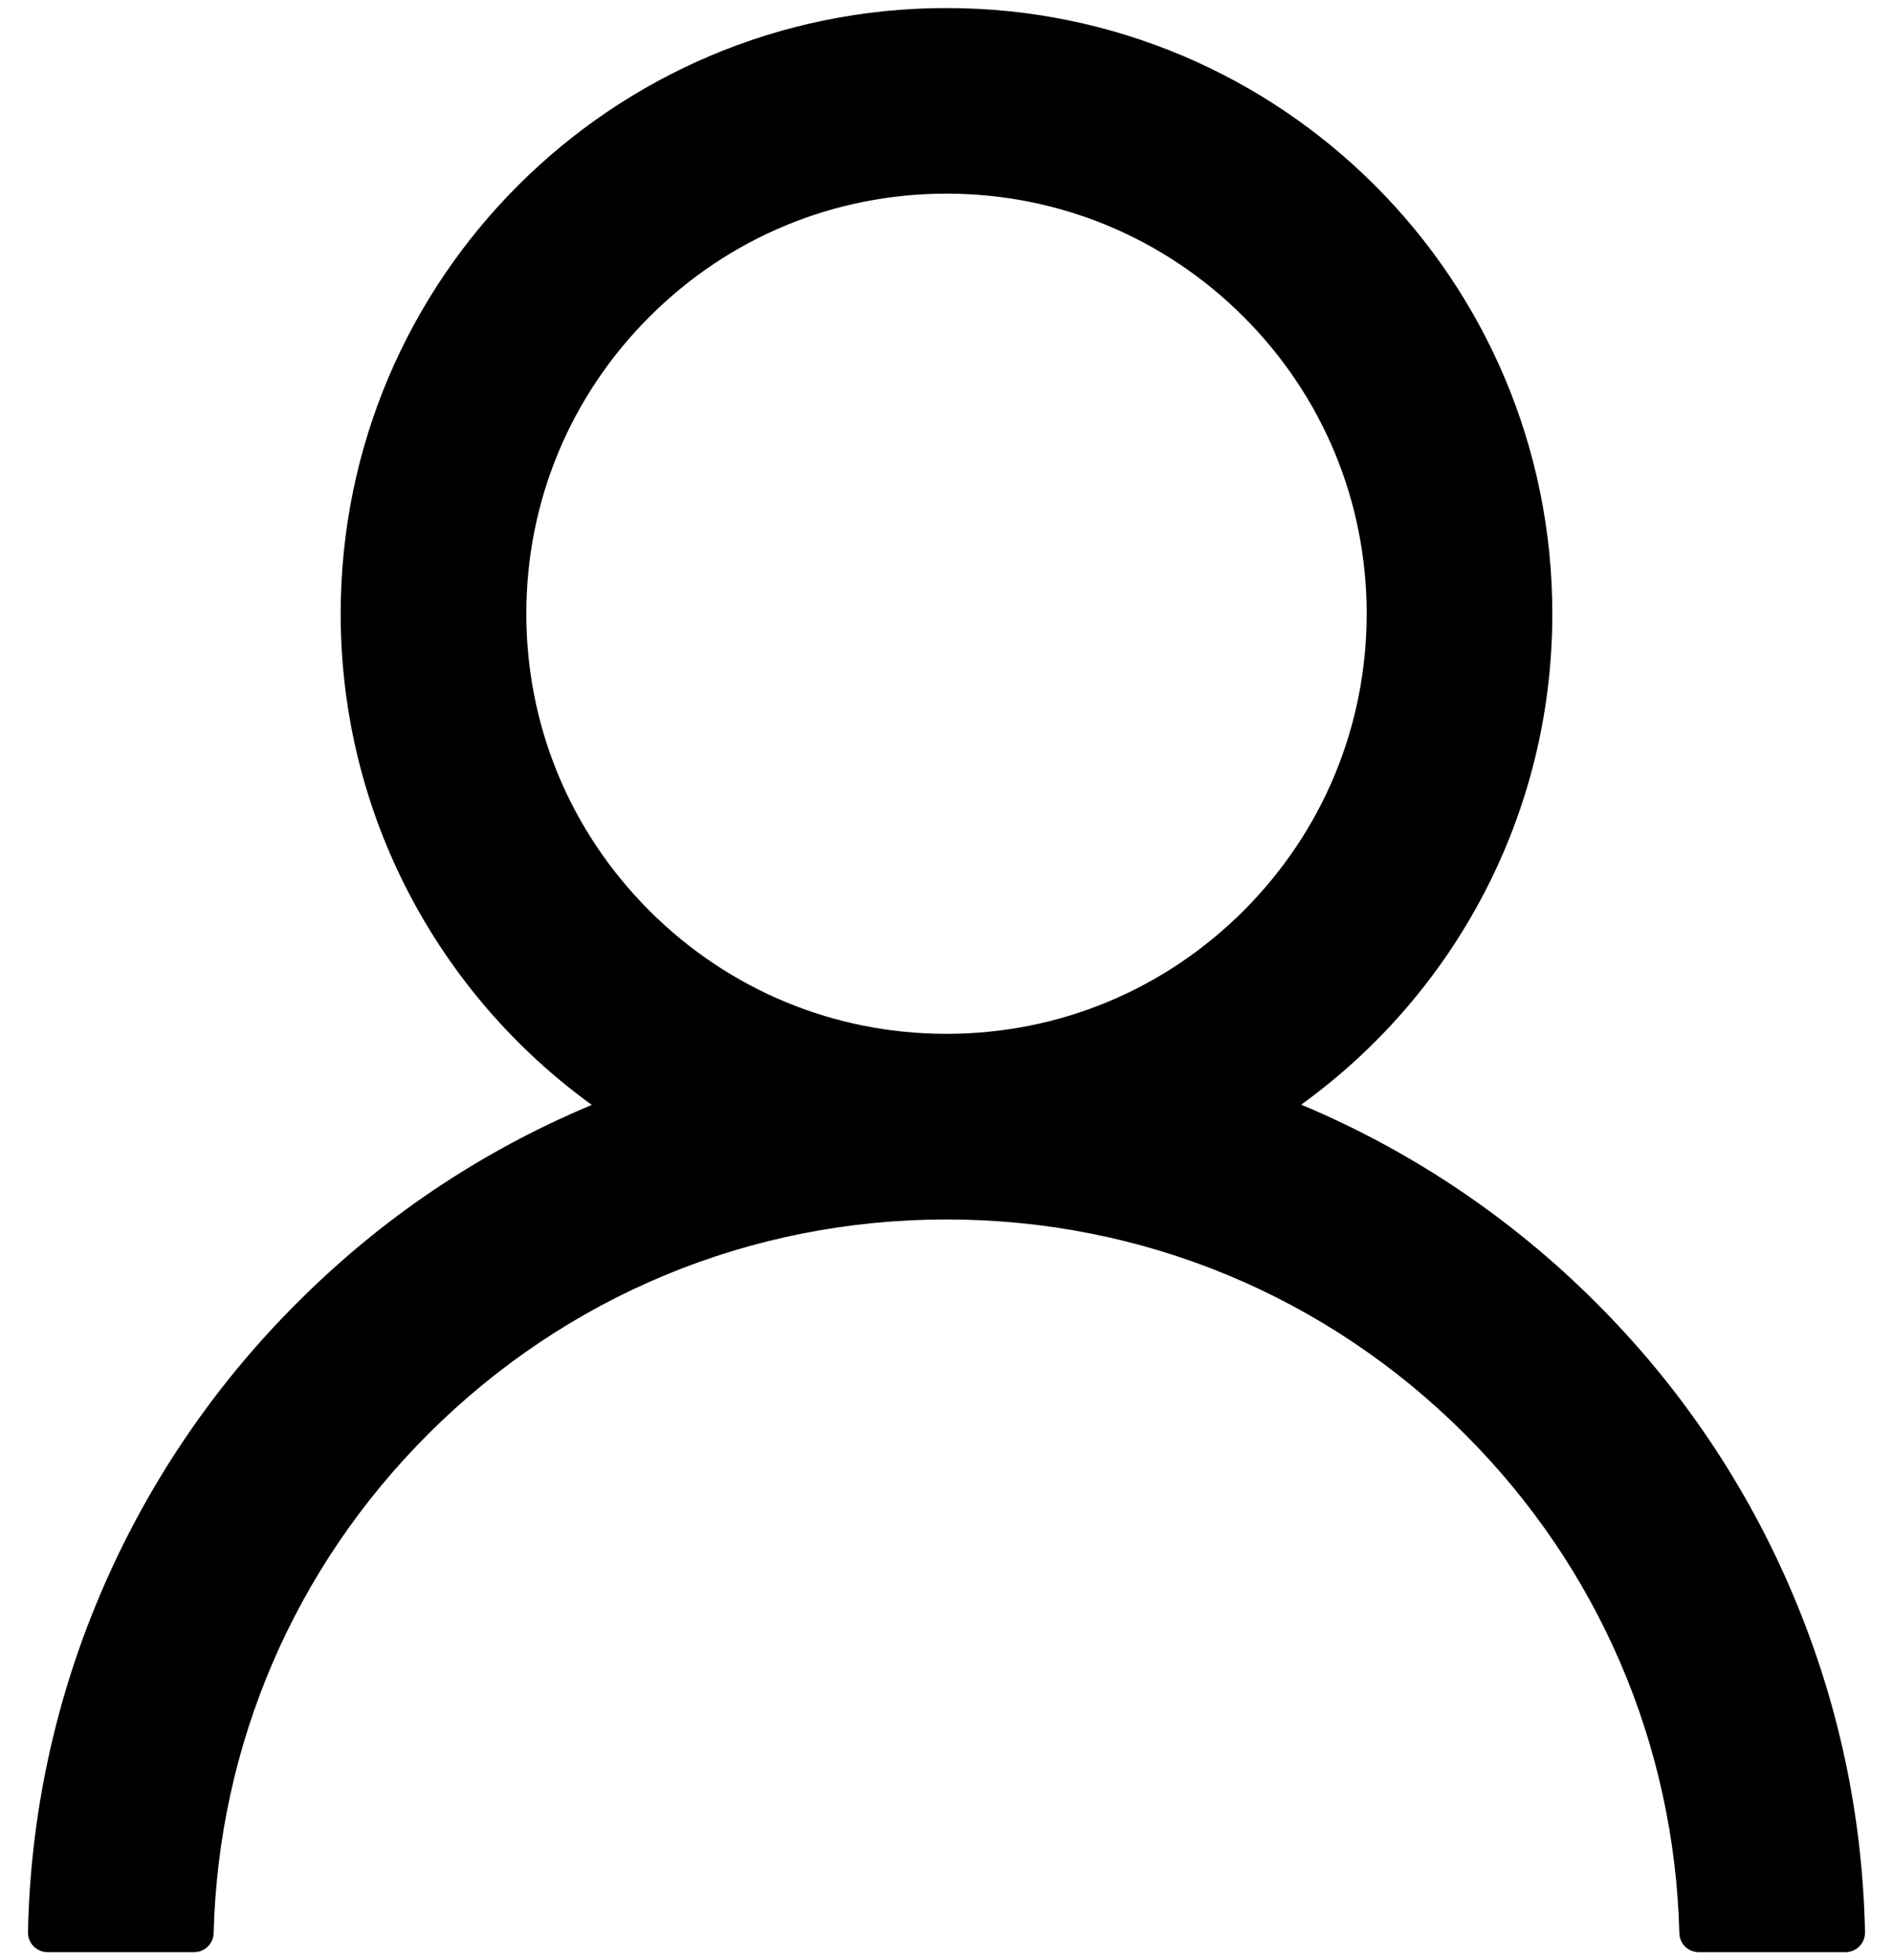
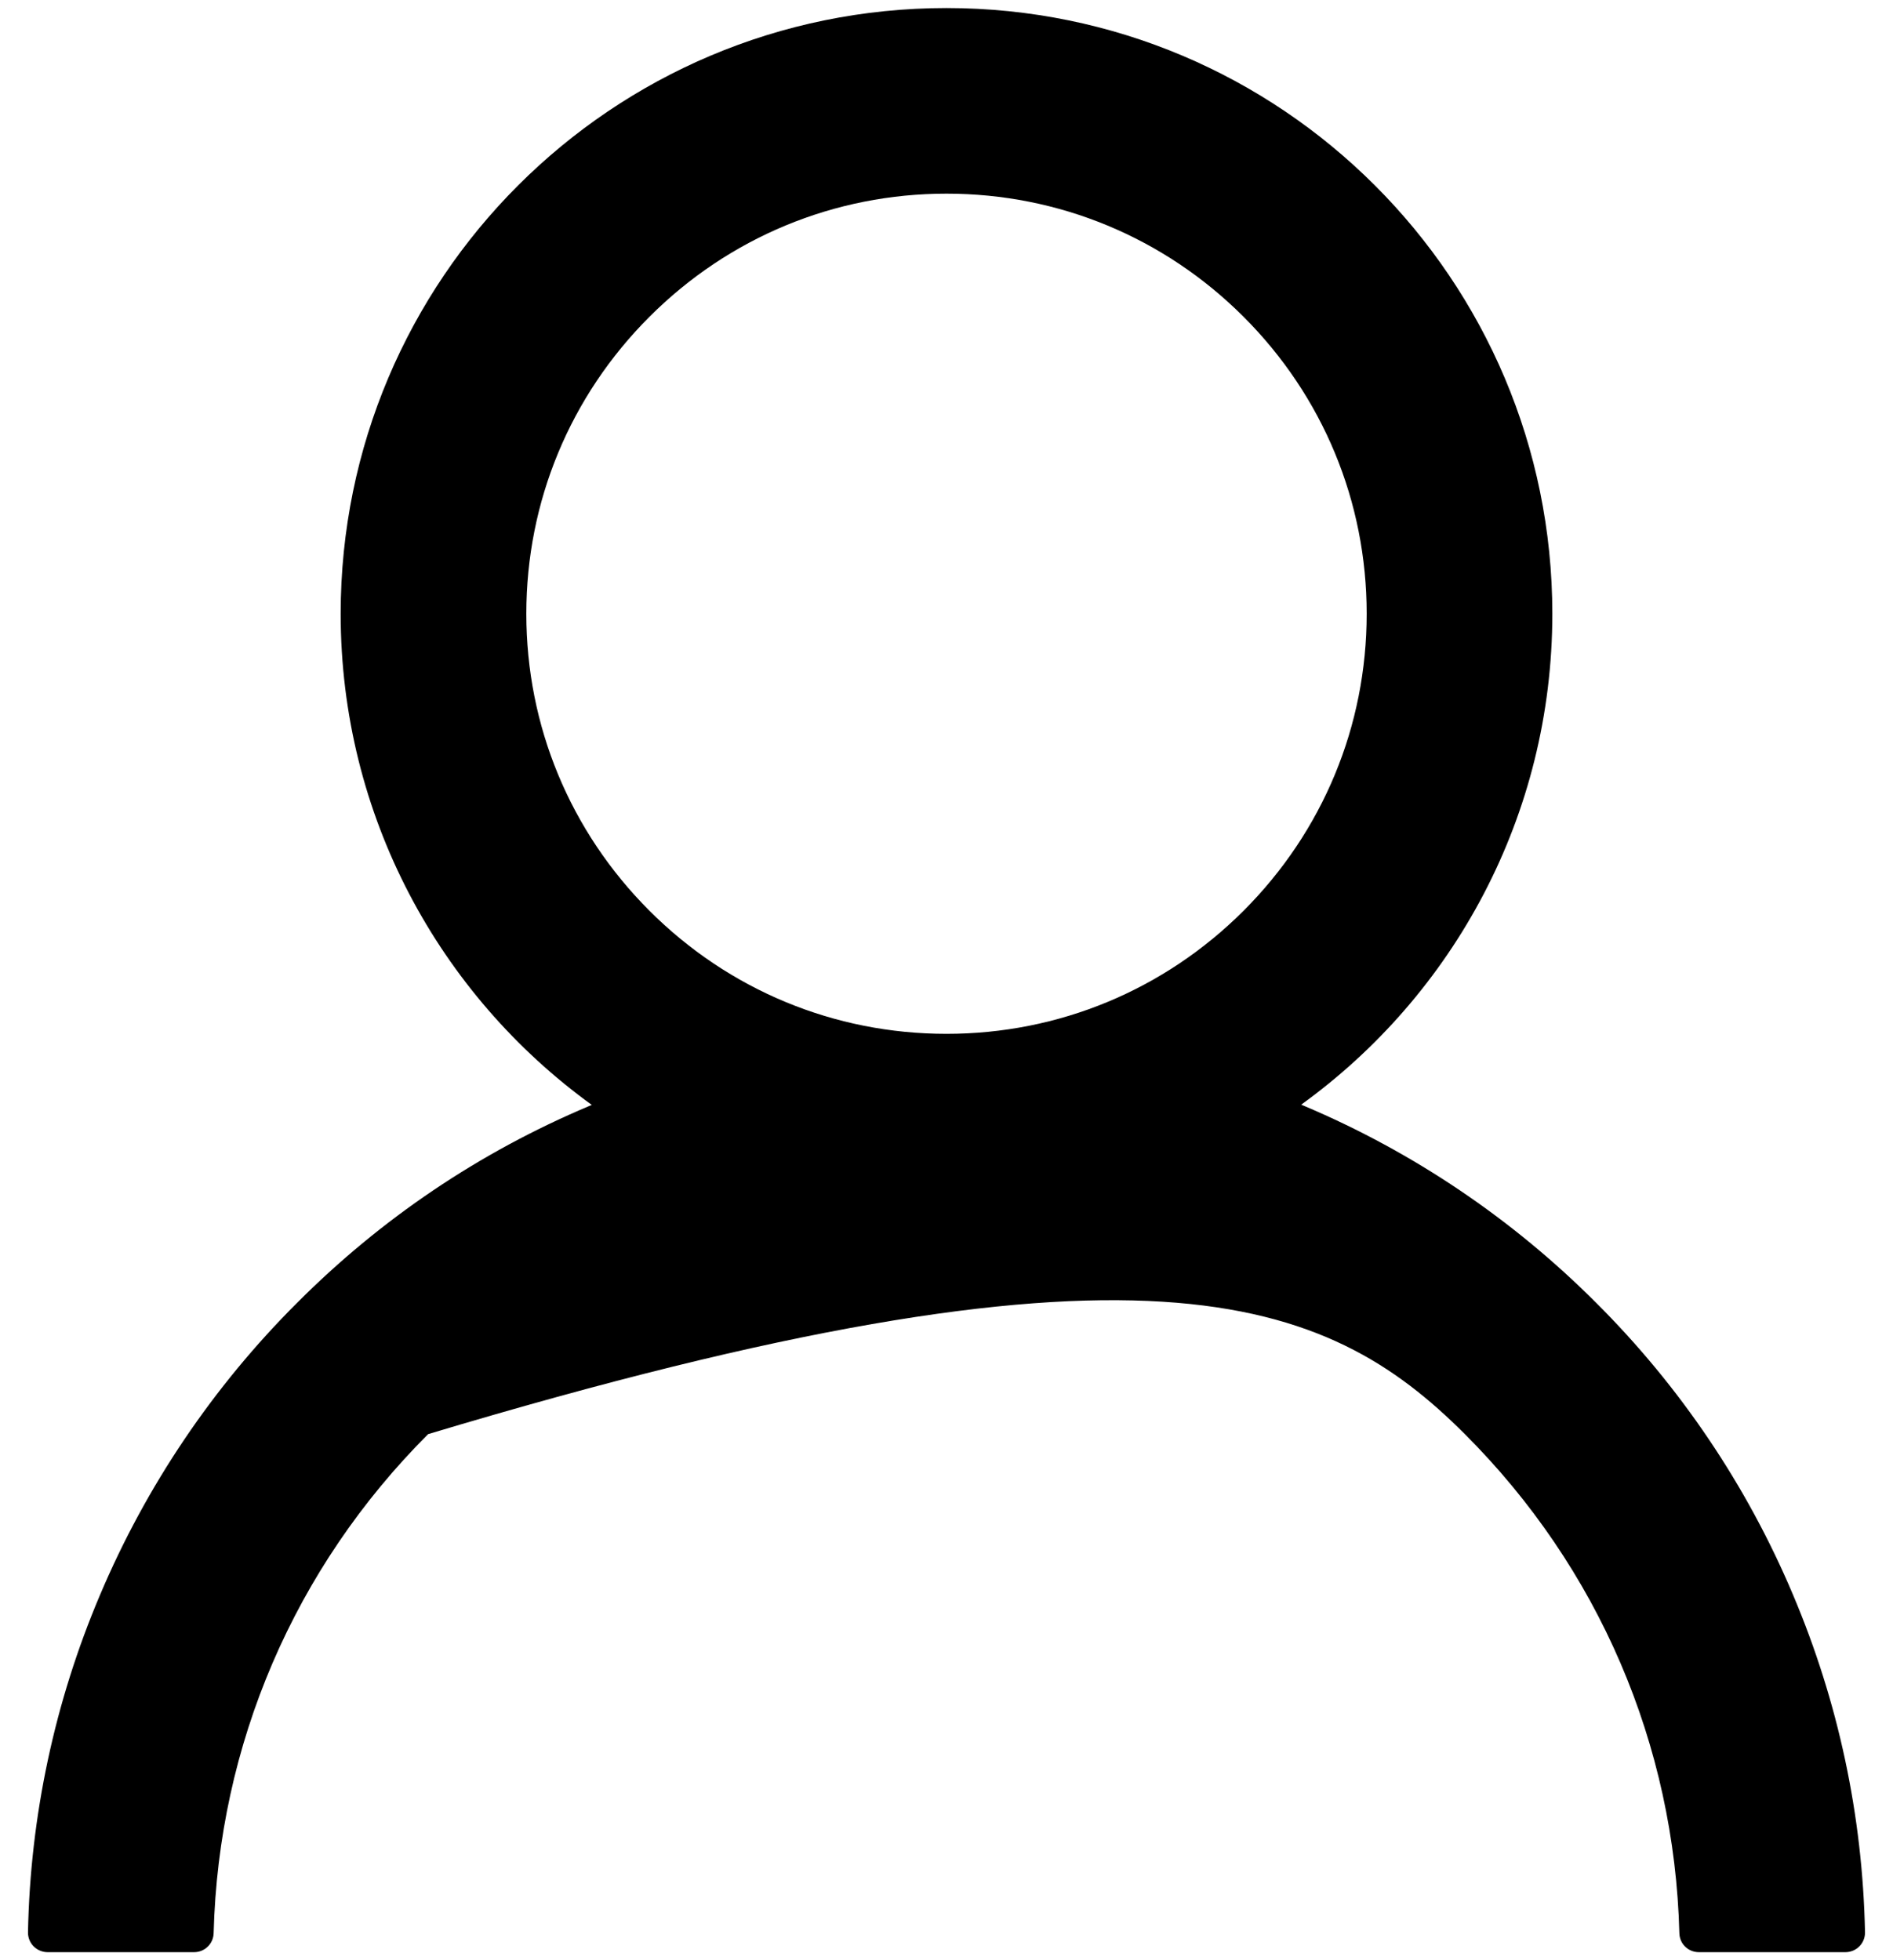
<svg xmlns="http://www.w3.org/2000/svg" width="56" height="58" viewBox="0 0 56 58" fill="none">
-   <path d="M53.04 47.182C51.677 43.953 49.699 41.02 47.216 38.546C44.74 36.066 41.807 34.087 38.58 32.722C38.551 32.707 38.522 32.7 38.493 32.685C42.995 29.434 45.922 24.137 45.922 18.16C45.922 8.26 37.901 0.238 28 0.238C18.1 0.238 10.078 8.26 10.078 18.16C10.078 24.137 13.005 29.434 17.507 32.693C17.478 32.707 17.449 32.715 17.421 32.729C14.183 34.095 11.278 36.053 8.785 38.553C6.304 41.029 4.326 43.962 2.96 47.189C1.618 50.349 0.895 53.737 0.828 57.169C0.826 57.246 0.84 57.323 0.868 57.395C0.896 57.467 0.939 57.532 0.992 57.587C1.046 57.642 1.111 57.686 1.182 57.716C1.253 57.746 1.329 57.762 1.406 57.762H5.742C6.06 57.762 6.313 57.509 6.32 57.198C6.465 51.619 8.705 46.394 12.665 42.434C16.763 38.337 22.204 36.082 28 36.082C33.796 36.082 39.237 38.337 43.335 42.434C47.295 46.394 49.535 51.619 49.68 57.198C49.687 57.516 49.94 57.762 50.258 57.762H54.594C54.671 57.762 54.748 57.746 54.819 57.716C54.89 57.686 54.954 57.642 55.008 57.587C55.062 57.532 55.104 57.467 55.132 57.395C55.16 57.323 55.174 57.246 55.172 57.169C55.1 53.715 54.384 50.355 53.04 47.182ZM28 30.59C24.683 30.59 21.561 29.296 19.213 26.948C16.864 24.599 15.57 21.477 15.57 18.16C15.57 14.843 16.864 11.721 19.213 9.373C21.561 7.024 24.683 5.73 28 5.73C31.317 5.73 34.439 7.024 36.788 9.373C39.136 11.721 40.43 14.843 40.43 18.16C40.43 21.477 39.136 24.599 36.788 26.948C34.439 29.296 31.317 30.59 28 30.59Z" fill="black" />
+   <path d="M53.04 47.182C51.677 43.953 49.699 41.02 47.216 38.546C44.74 36.066 41.807 34.087 38.58 32.722C38.551 32.707 38.522 32.7 38.493 32.685C42.995 29.434 45.922 24.137 45.922 18.16C45.922 8.26 37.901 0.238 28 0.238C18.1 0.238 10.078 8.26 10.078 18.16C10.078 24.137 13.005 29.434 17.507 32.693C17.478 32.707 17.449 32.715 17.421 32.729C14.183 34.095 11.278 36.053 8.785 38.553C6.304 41.029 4.326 43.962 2.96 47.189C1.618 50.349 0.895 53.737 0.828 57.169C0.826 57.246 0.84 57.323 0.868 57.395C0.896 57.467 0.939 57.532 0.992 57.587C1.046 57.642 1.111 57.686 1.182 57.716C1.253 57.746 1.329 57.762 1.406 57.762H5.742C6.06 57.762 6.313 57.509 6.32 57.198C6.465 51.619 8.705 46.394 12.665 42.434C33.796 36.082 39.237 38.337 43.335 42.434C47.295 46.394 49.535 51.619 49.68 57.198C49.687 57.516 49.94 57.762 50.258 57.762H54.594C54.671 57.762 54.748 57.746 54.819 57.716C54.89 57.686 54.954 57.642 55.008 57.587C55.062 57.532 55.104 57.467 55.132 57.395C55.16 57.323 55.174 57.246 55.172 57.169C55.1 53.715 54.384 50.355 53.04 47.182ZM28 30.59C24.683 30.59 21.561 29.296 19.213 26.948C16.864 24.599 15.57 21.477 15.57 18.16C15.57 14.843 16.864 11.721 19.213 9.373C21.561 7.024 24.683 5.73 28 5.73C31.317 5.73 34.439 7.024 36.788 9.373C39.136 11.721 40.43 14.843 40.43 18.16C40.43 21.477 39.136 24.599 36.788 26.948C34.439 29.296 31.317 30.59 28 30.59Z" fill="black" />
</svg>